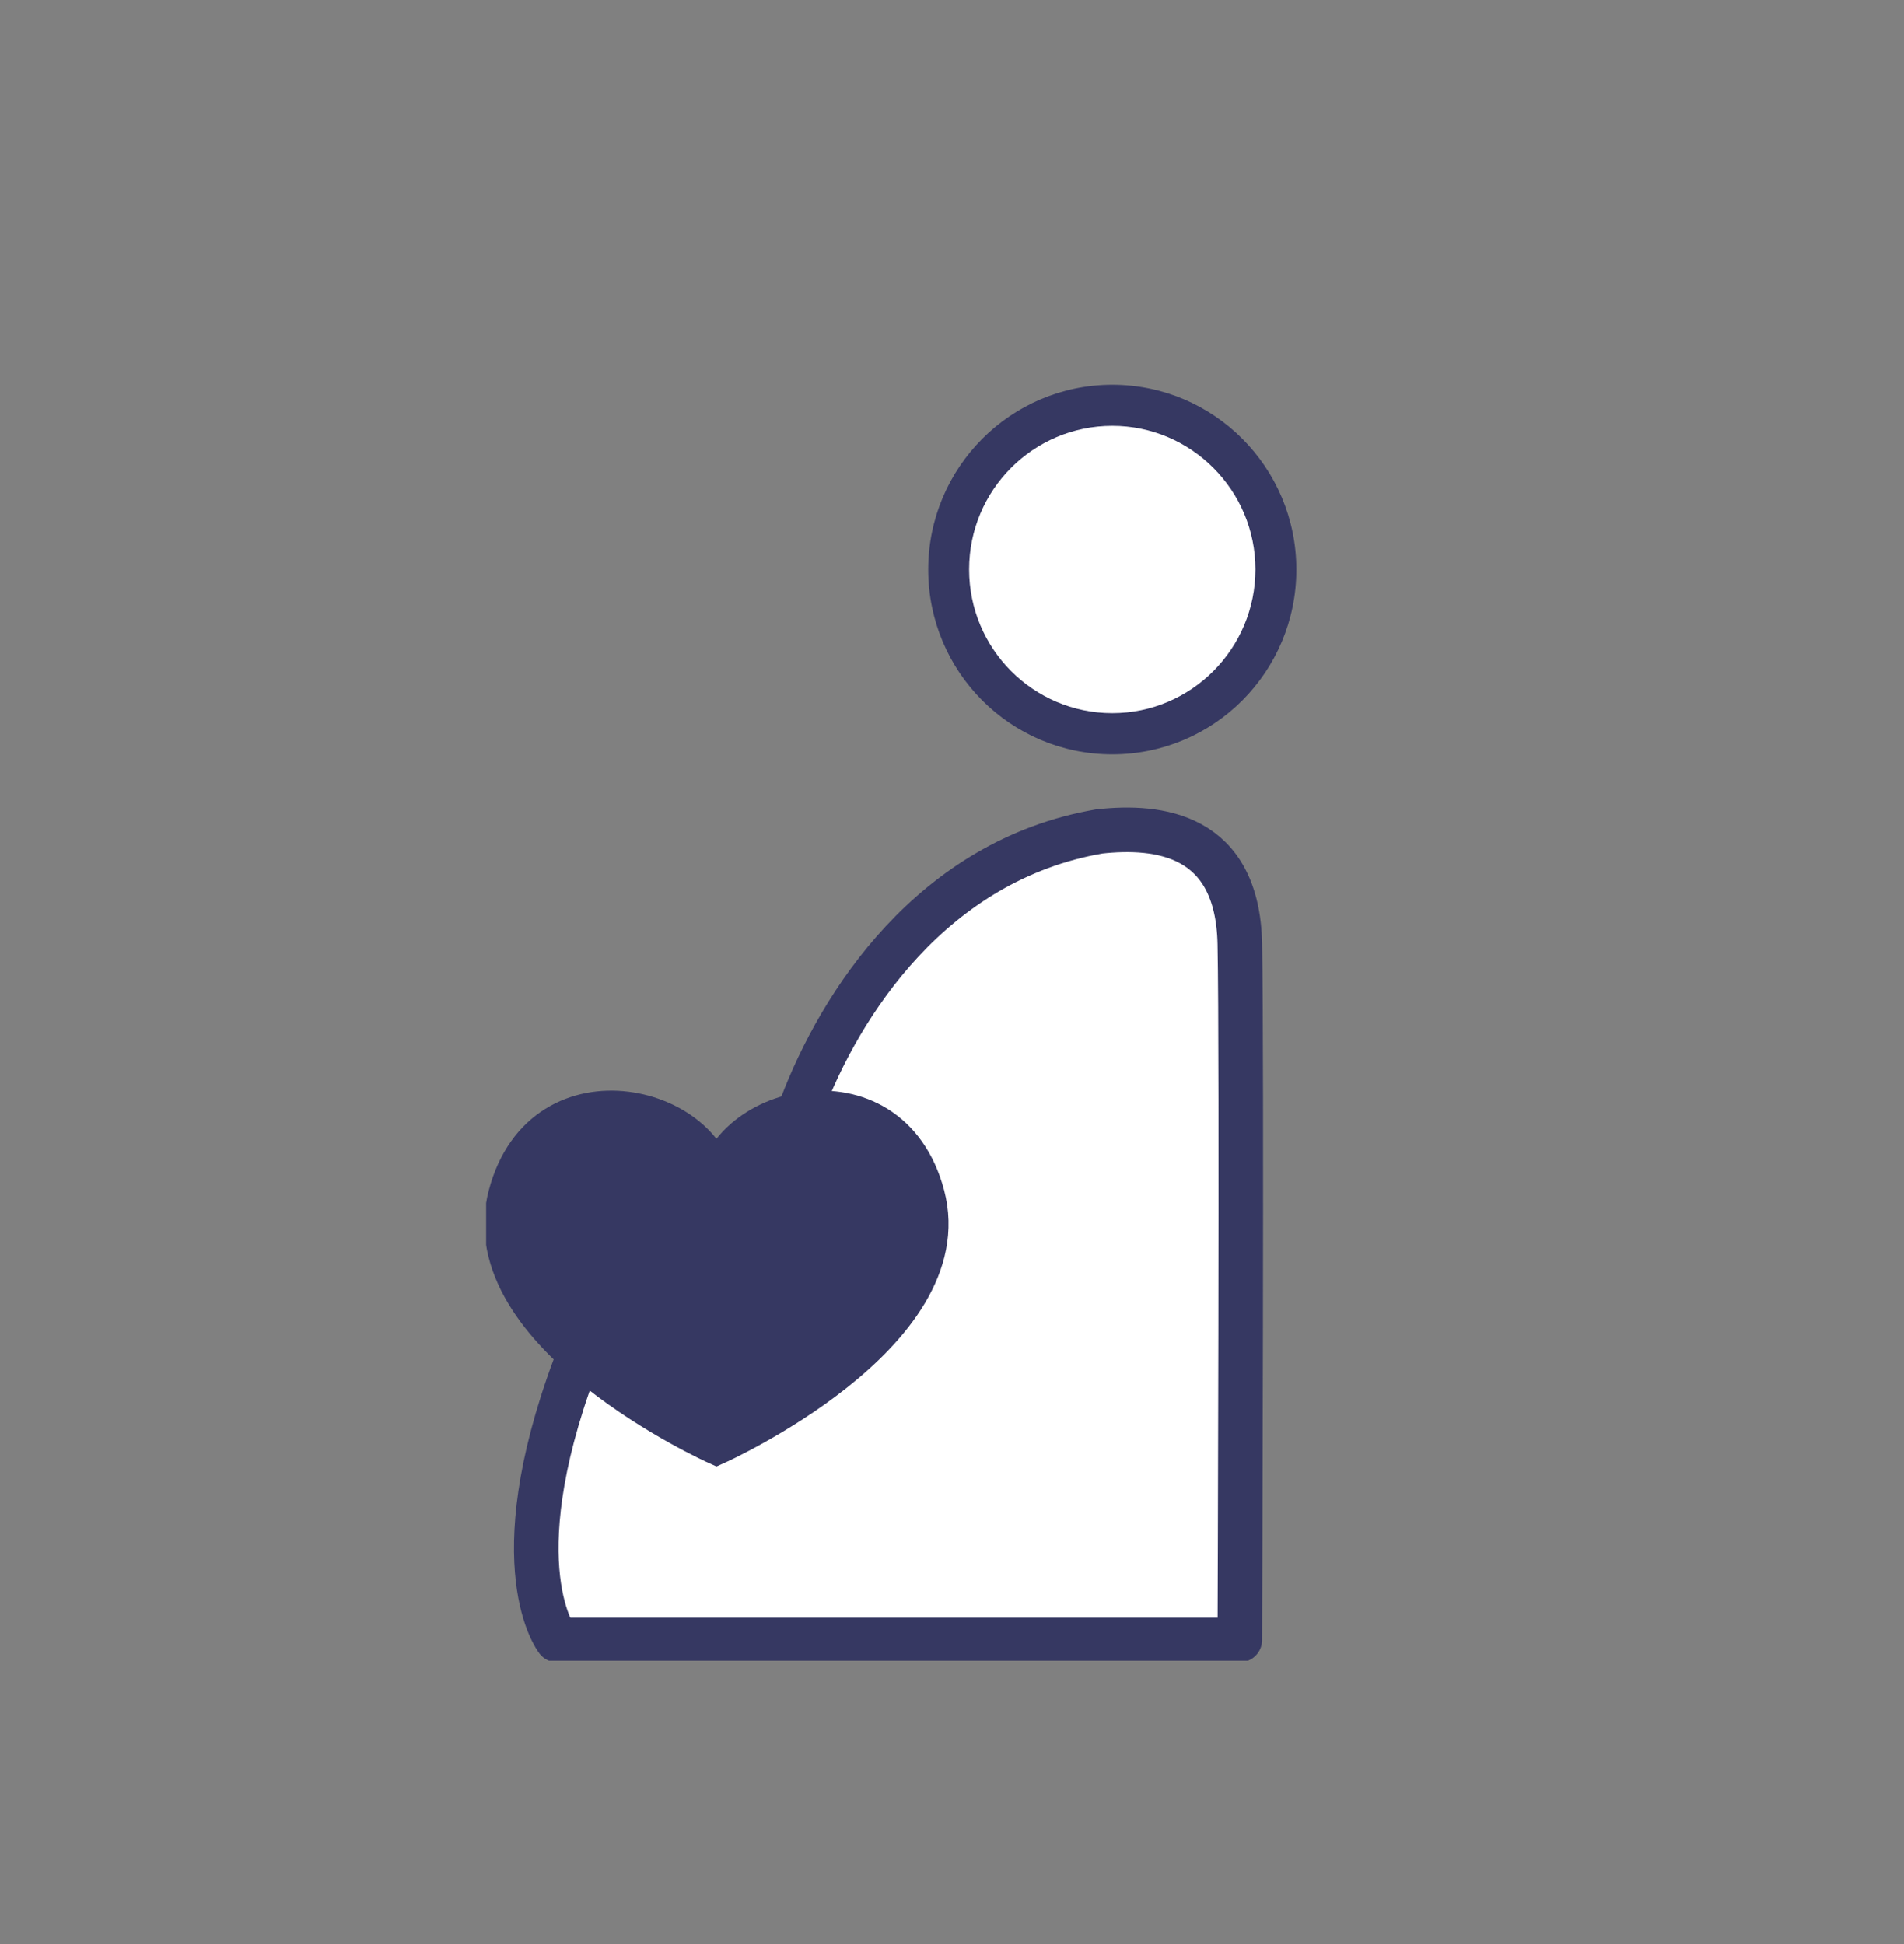
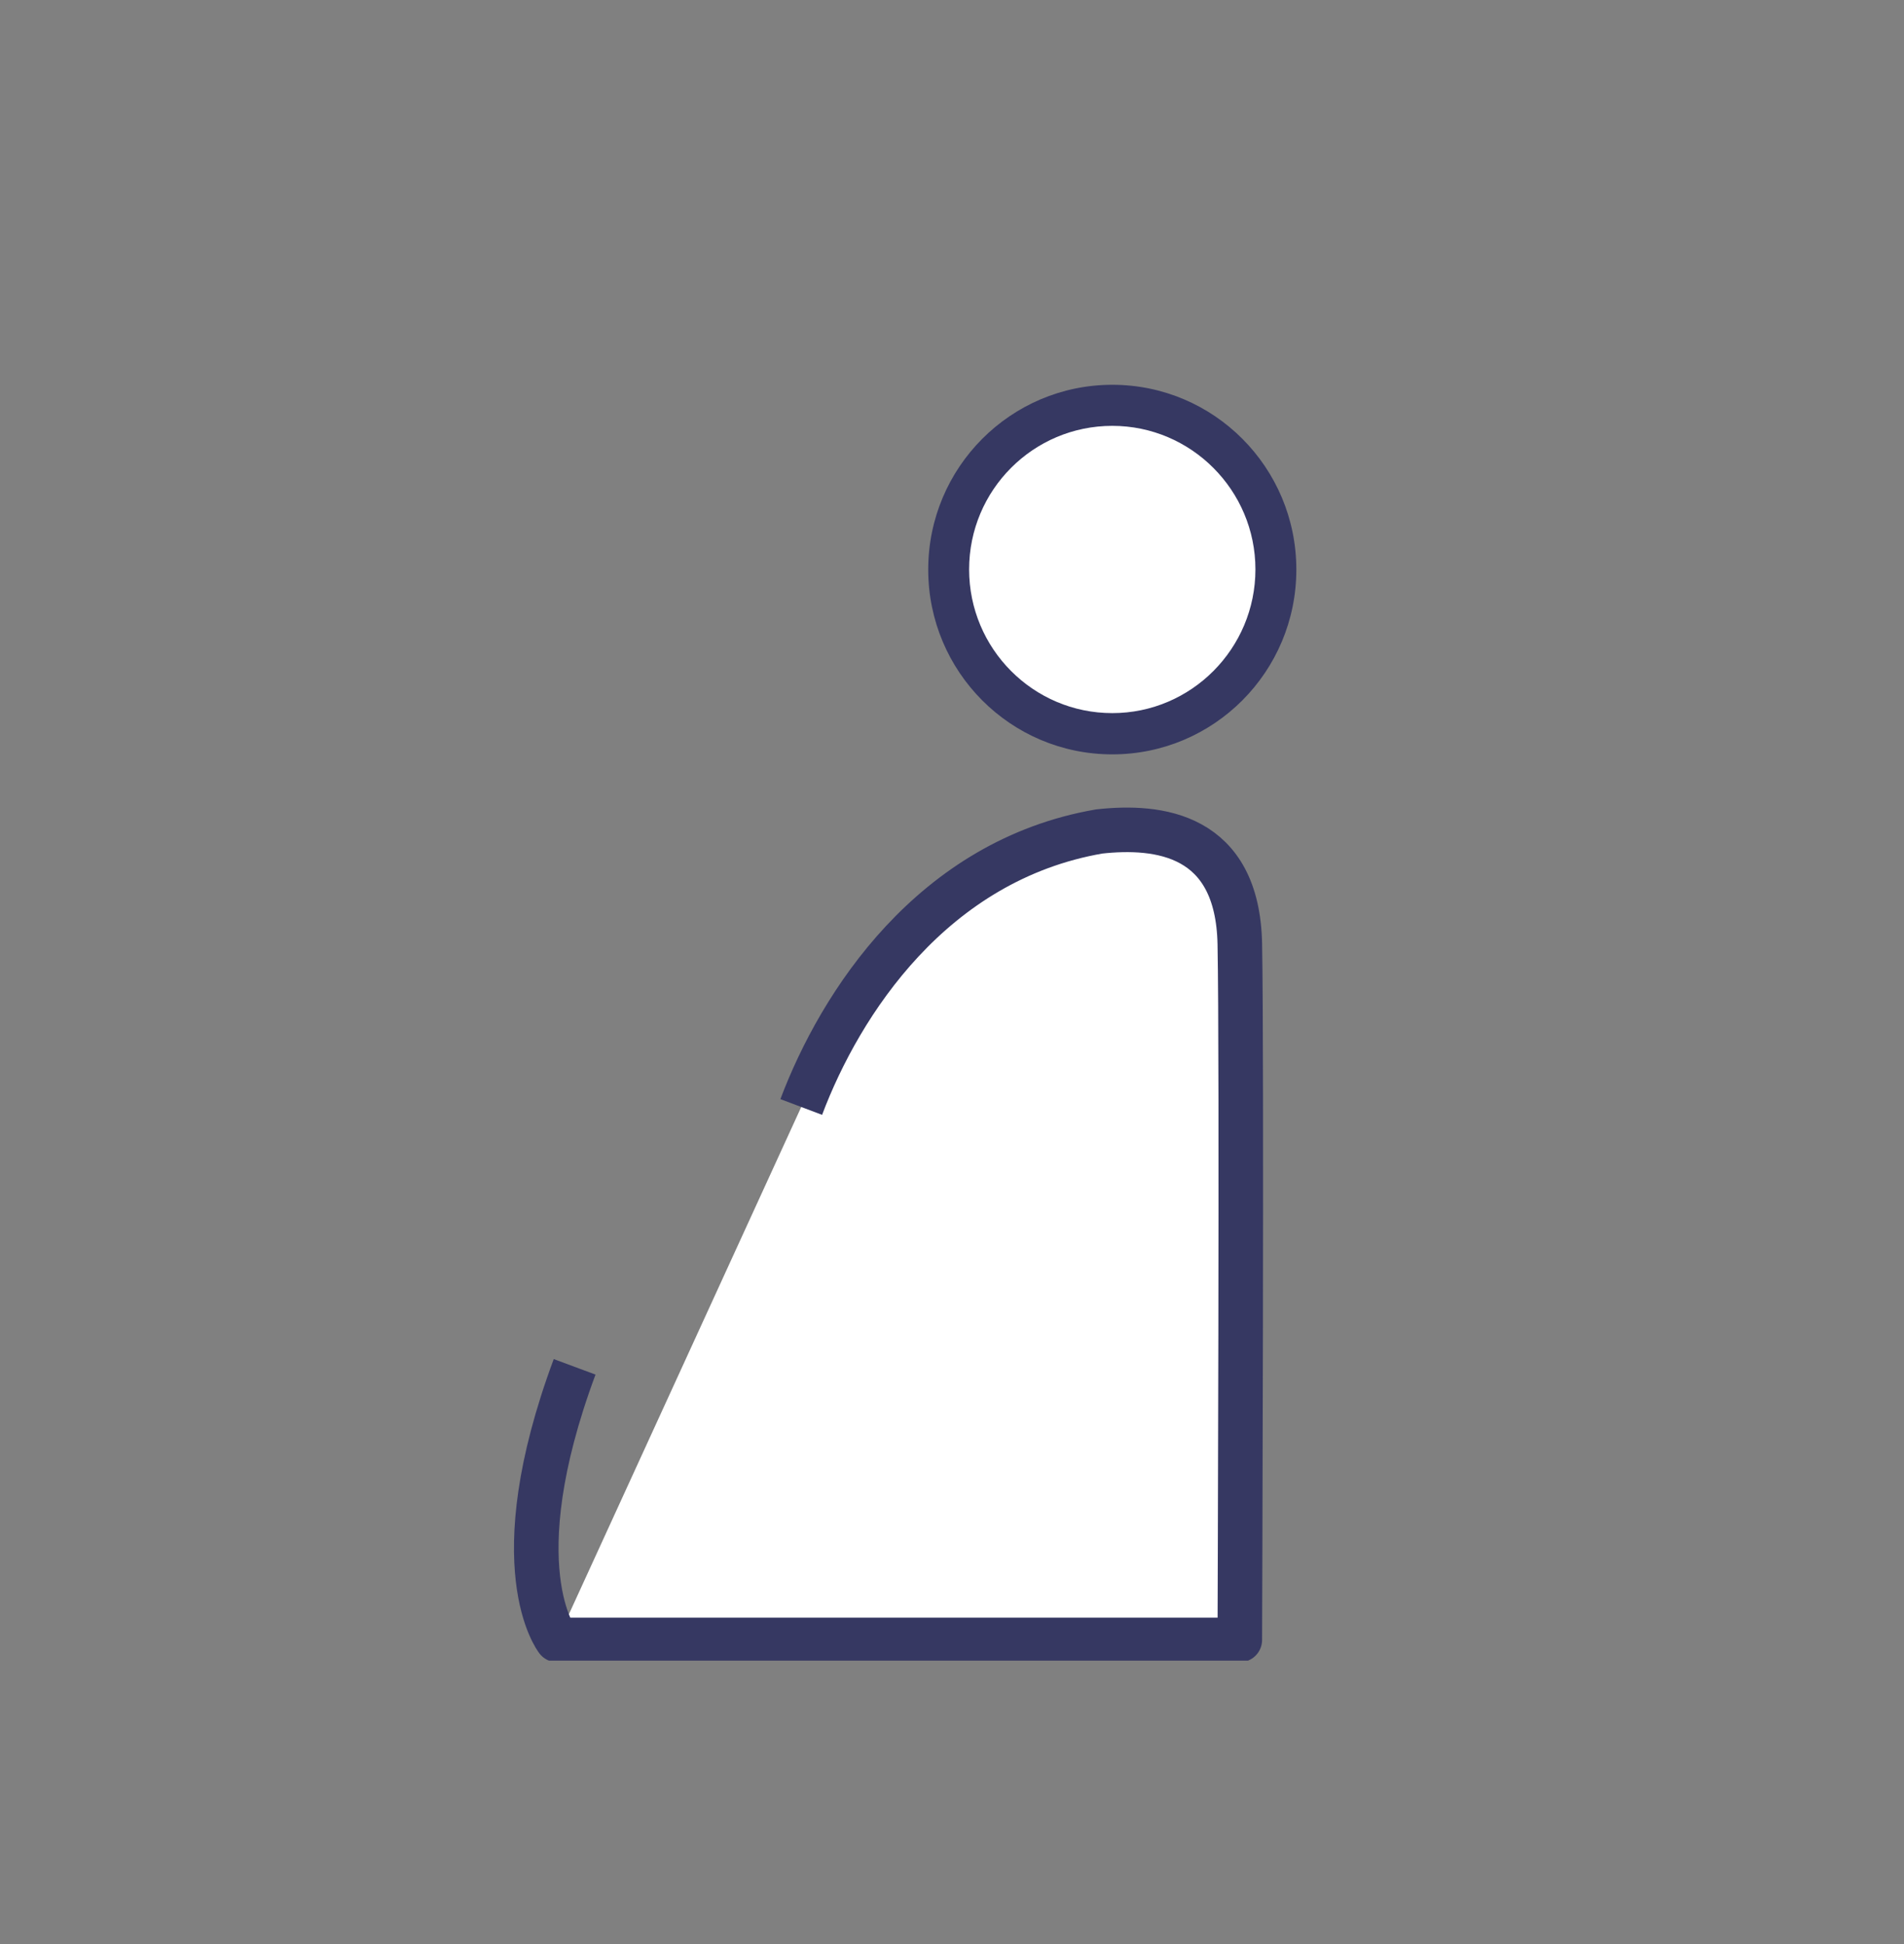
<svg xmlns="http://www.w3.org/2000/svg" width="94" height="96" viewBox="0 0 94 96" fill="none">
  <rect x="0" y="0" width="94" height="96" fill="#808080" stroke="none" />
  <g clip-path="url(#clip0_184_242)">
    <path d="M54.913 36.227C50.462 36.227 46.836 32.586 46.836 28.125C46.836 23.664 50.471 20.014 54.913 20.014C59.355 20.014 62.99 23.654 62.99 28.125C62.99 32.595 59.365 36.227 54.913 36.227Z" fill="white" />
    <path d="M54.913 21.028C58.805 21.028 61.98 24.208 61.98 28.116C61.98 32.024 58.814 35.213 54.913 35.213C51.012 35.213 47.845 32.033 47.845 28.116C47.845 24.198 51.012 21.028 54.913 21.028ZM54.913 19C49.901 19 45.826 23.083 45.826 28.125C45.826 33.167 49.892 37.25 54.913 37.25C59.934 37.25 64 33.167 64 28.125C64 23.083 59.934 19 54.913 19Z" fill="#363862" />
-     <path d="M39.557 54.662C41.485 49.547 46.037 42.477 54.27 41.057C57.198 40.735 61.099 41.168 61.209 46.606C61.319 52.044 61.209 80.977 61.209 80.977H27.506C27.506 80.977 24.688 77.401 28.369 67.493" fill="white" />
+     <path d="M39.557 54.662C41.485 49.547 46.037 42.477 54.27 41.057C57.198 40.735 61.099 41.168 61.209 46.606C61.319 52.044 61.209 80.977 61.209 80.977H27.506" fill="white" />
    <path d="M39.557 54.662C41.485 49.547 46.037 42.477 54.27 41.057C57.198 40.735 61.099 41.168 61.209 46.606C61.319 52.044 61.209 80.977 61.209 80.977H27.506C27.506 80.977 24.688 77.401 28.369 67.493" stroke="#363862" stroke-width="2.2" stroke-linejoin="round" />
-     <path d="M35.372 59.021C35.372 54.67 26.854 52.375 25.101 59.021C23.284 65.879 35.372 71.317 35.372 71.317C35.372 71.317 47.46 65.879 45.643 59.021C43.88 52.375 35.372 54.67 35.372 59.021Z" fill="#363862" stroke="#363862" stroke-width="2" stroke-miterlimit="10" />
  </g>
  <defs>
    <clipPath id="clip0_184_242">
      <rect width="40" height="63" fill="white" transform="translate(24 19)" />
    </clipPath>
  </defs>
</svg>